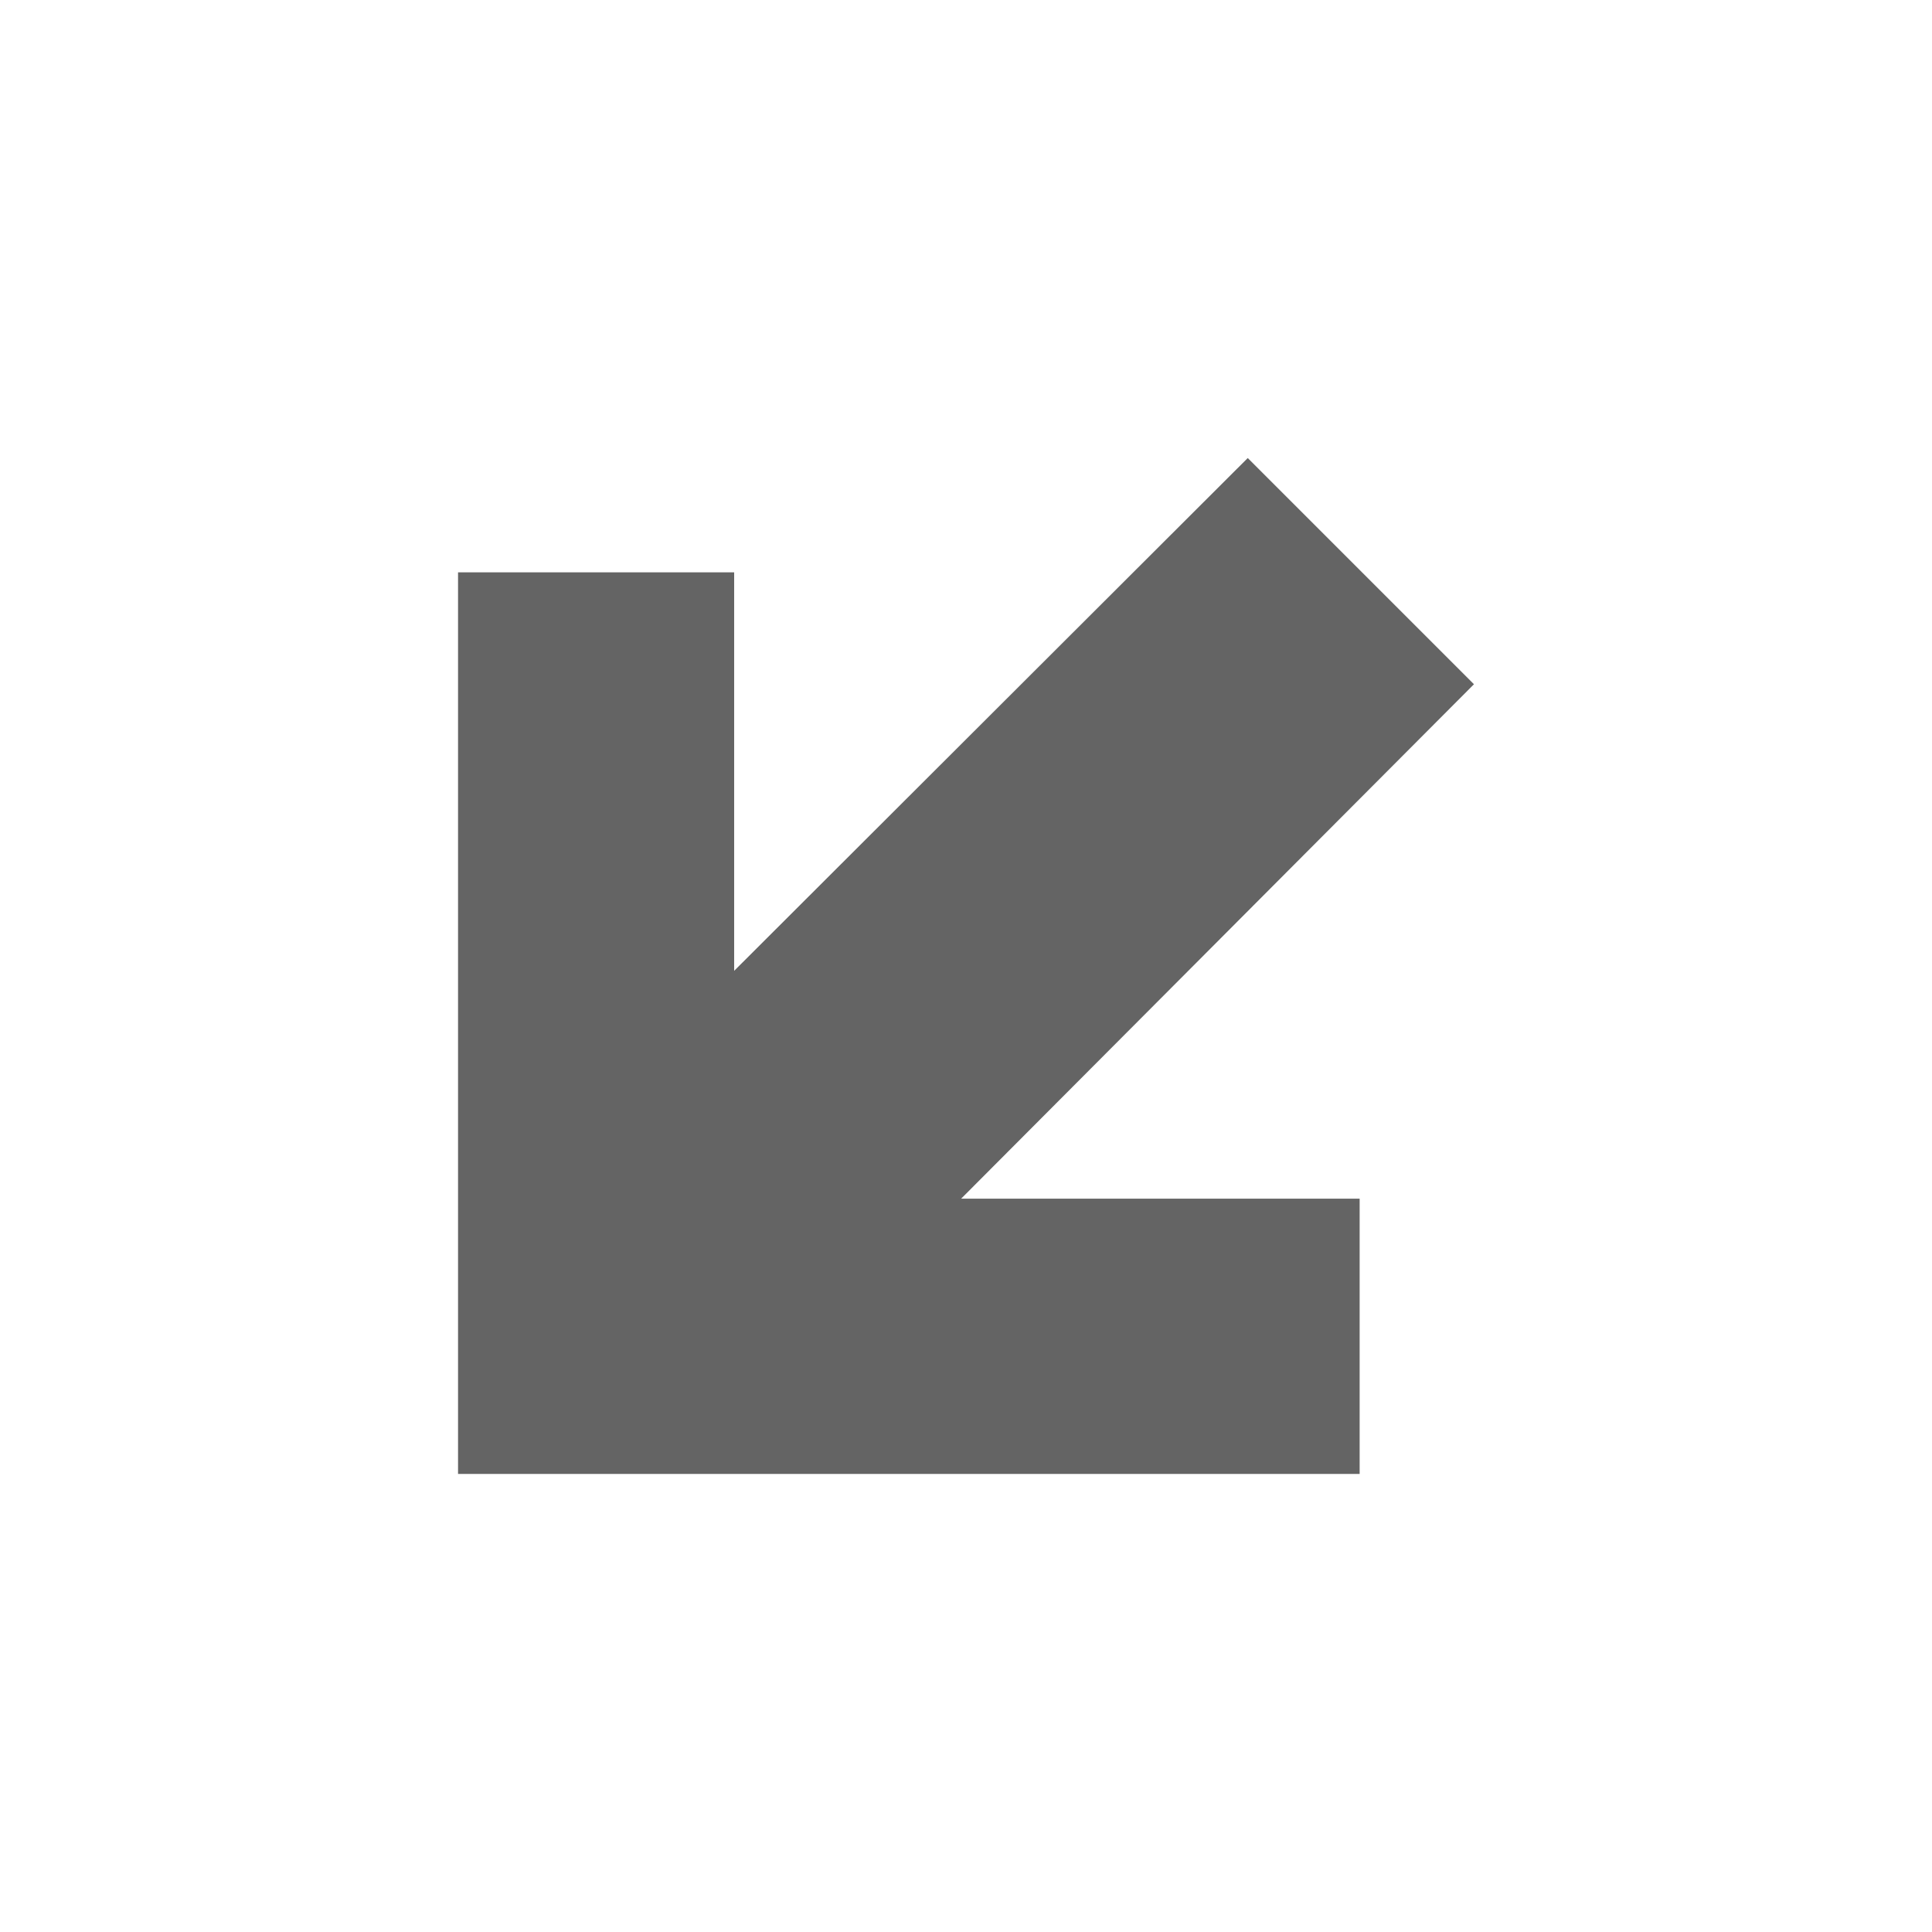
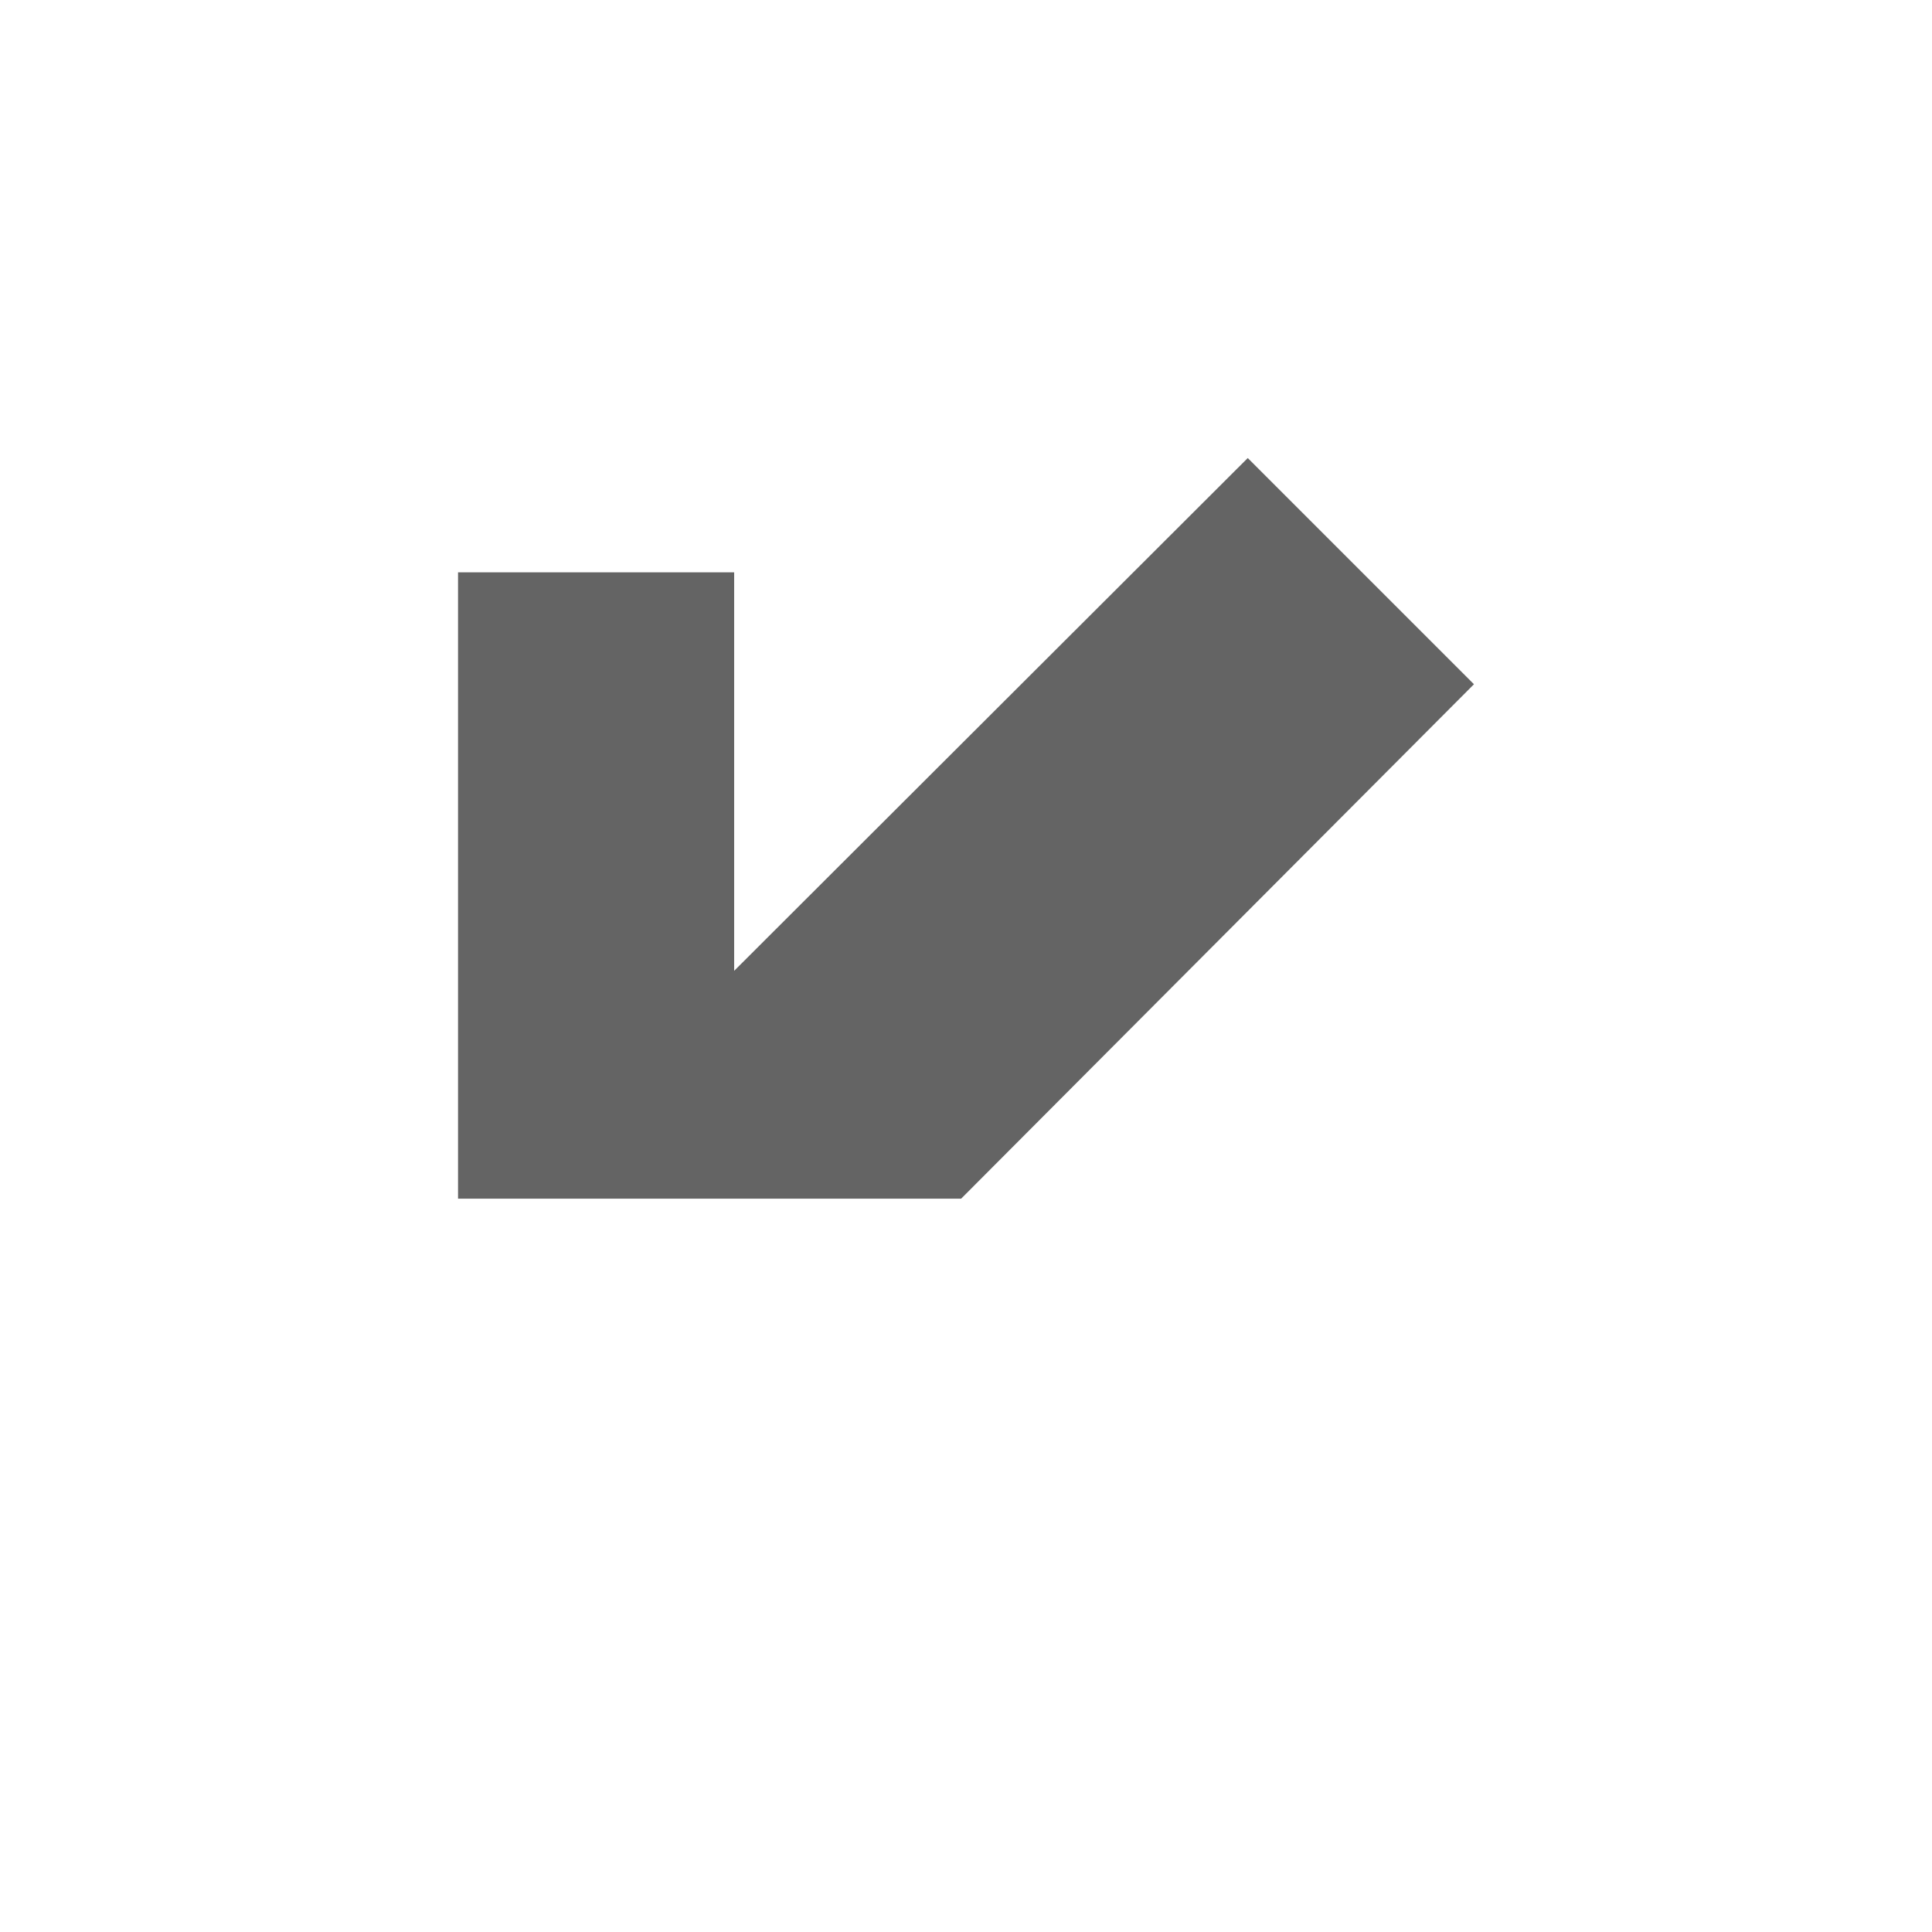
<svg xmlns="http://www.w3.org/2000/svg" aria-hidden="true" width="1em" height="1em" viewBox="0 0 24 24" data-icon="mdi:arrow-bottom-left-thick" data-width="1em" data-height="1em" data-inline="false" class="iconify">
-   <path d="M15.5 5.69l2.81 2.81-6.37 6.39h4.95v3.42H5.69V7.11h3.43v4.95l6.38-6.37z" fill="#646464" />
+   <path d="M15.5 5.69l2.81 2.81-6.37 6.39h4.95H5.69V7.11h3.43v4.95l6.38-6.37z" fill="#646464" />
</svg>